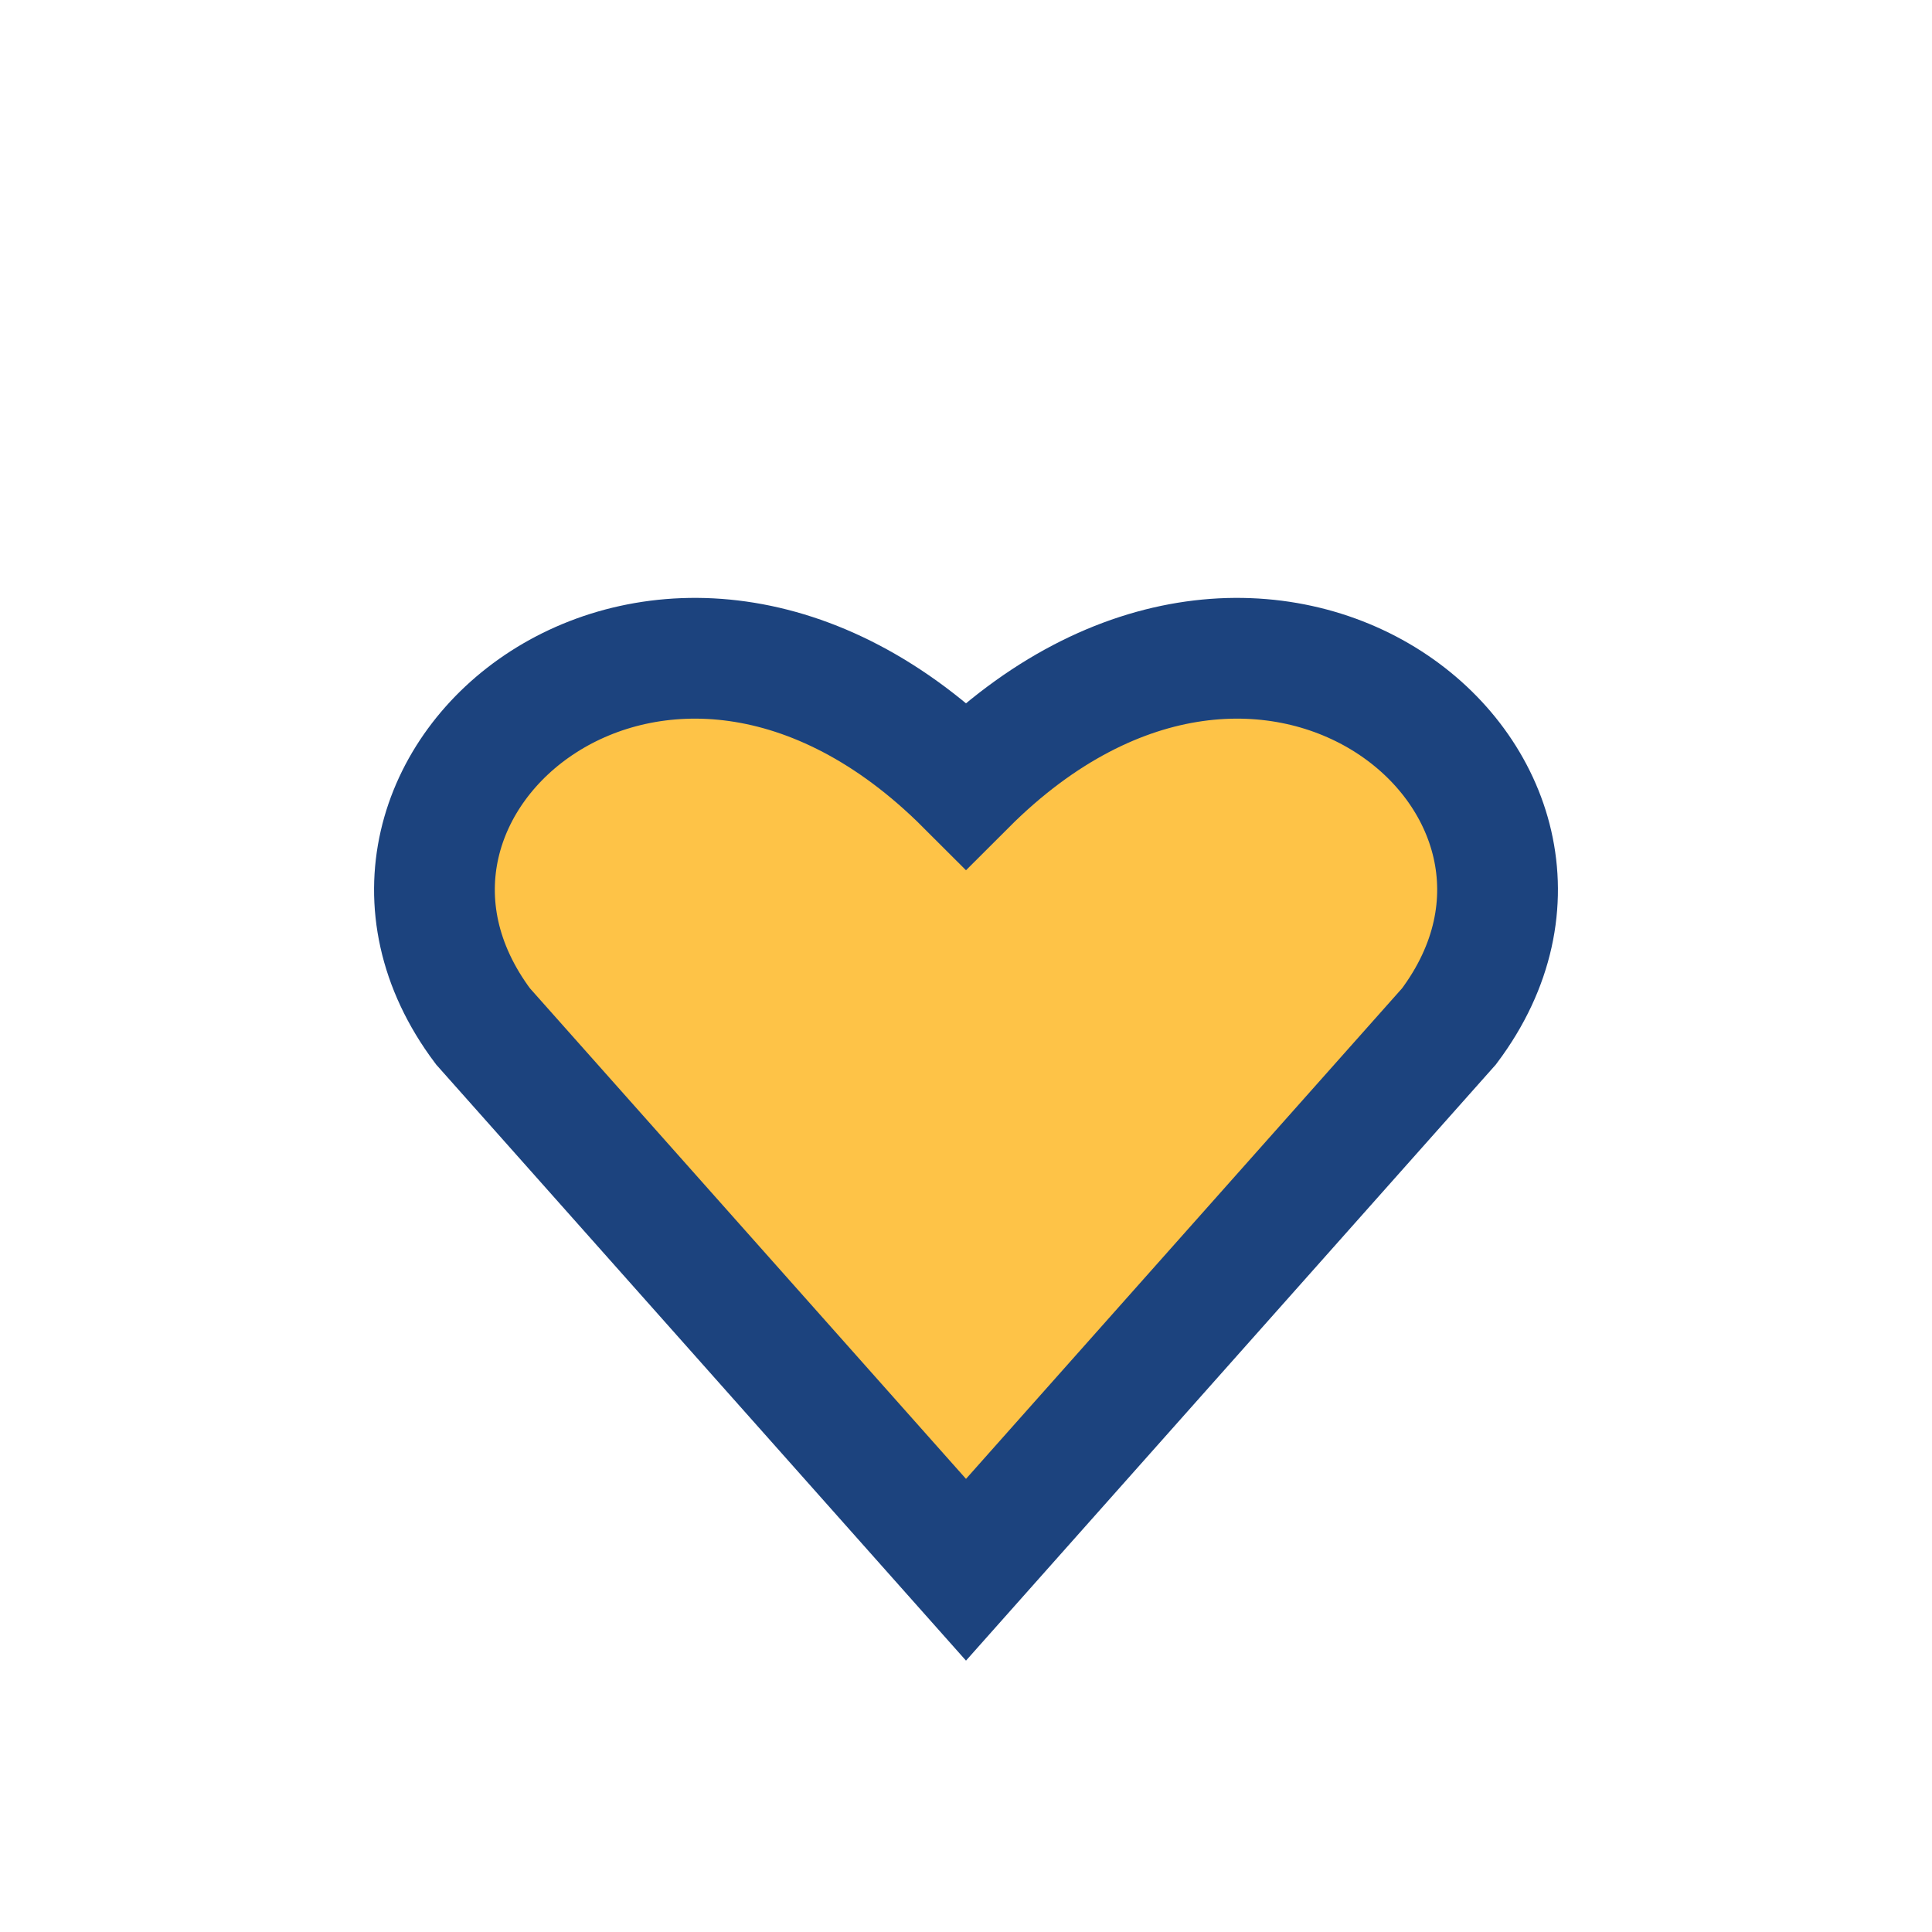
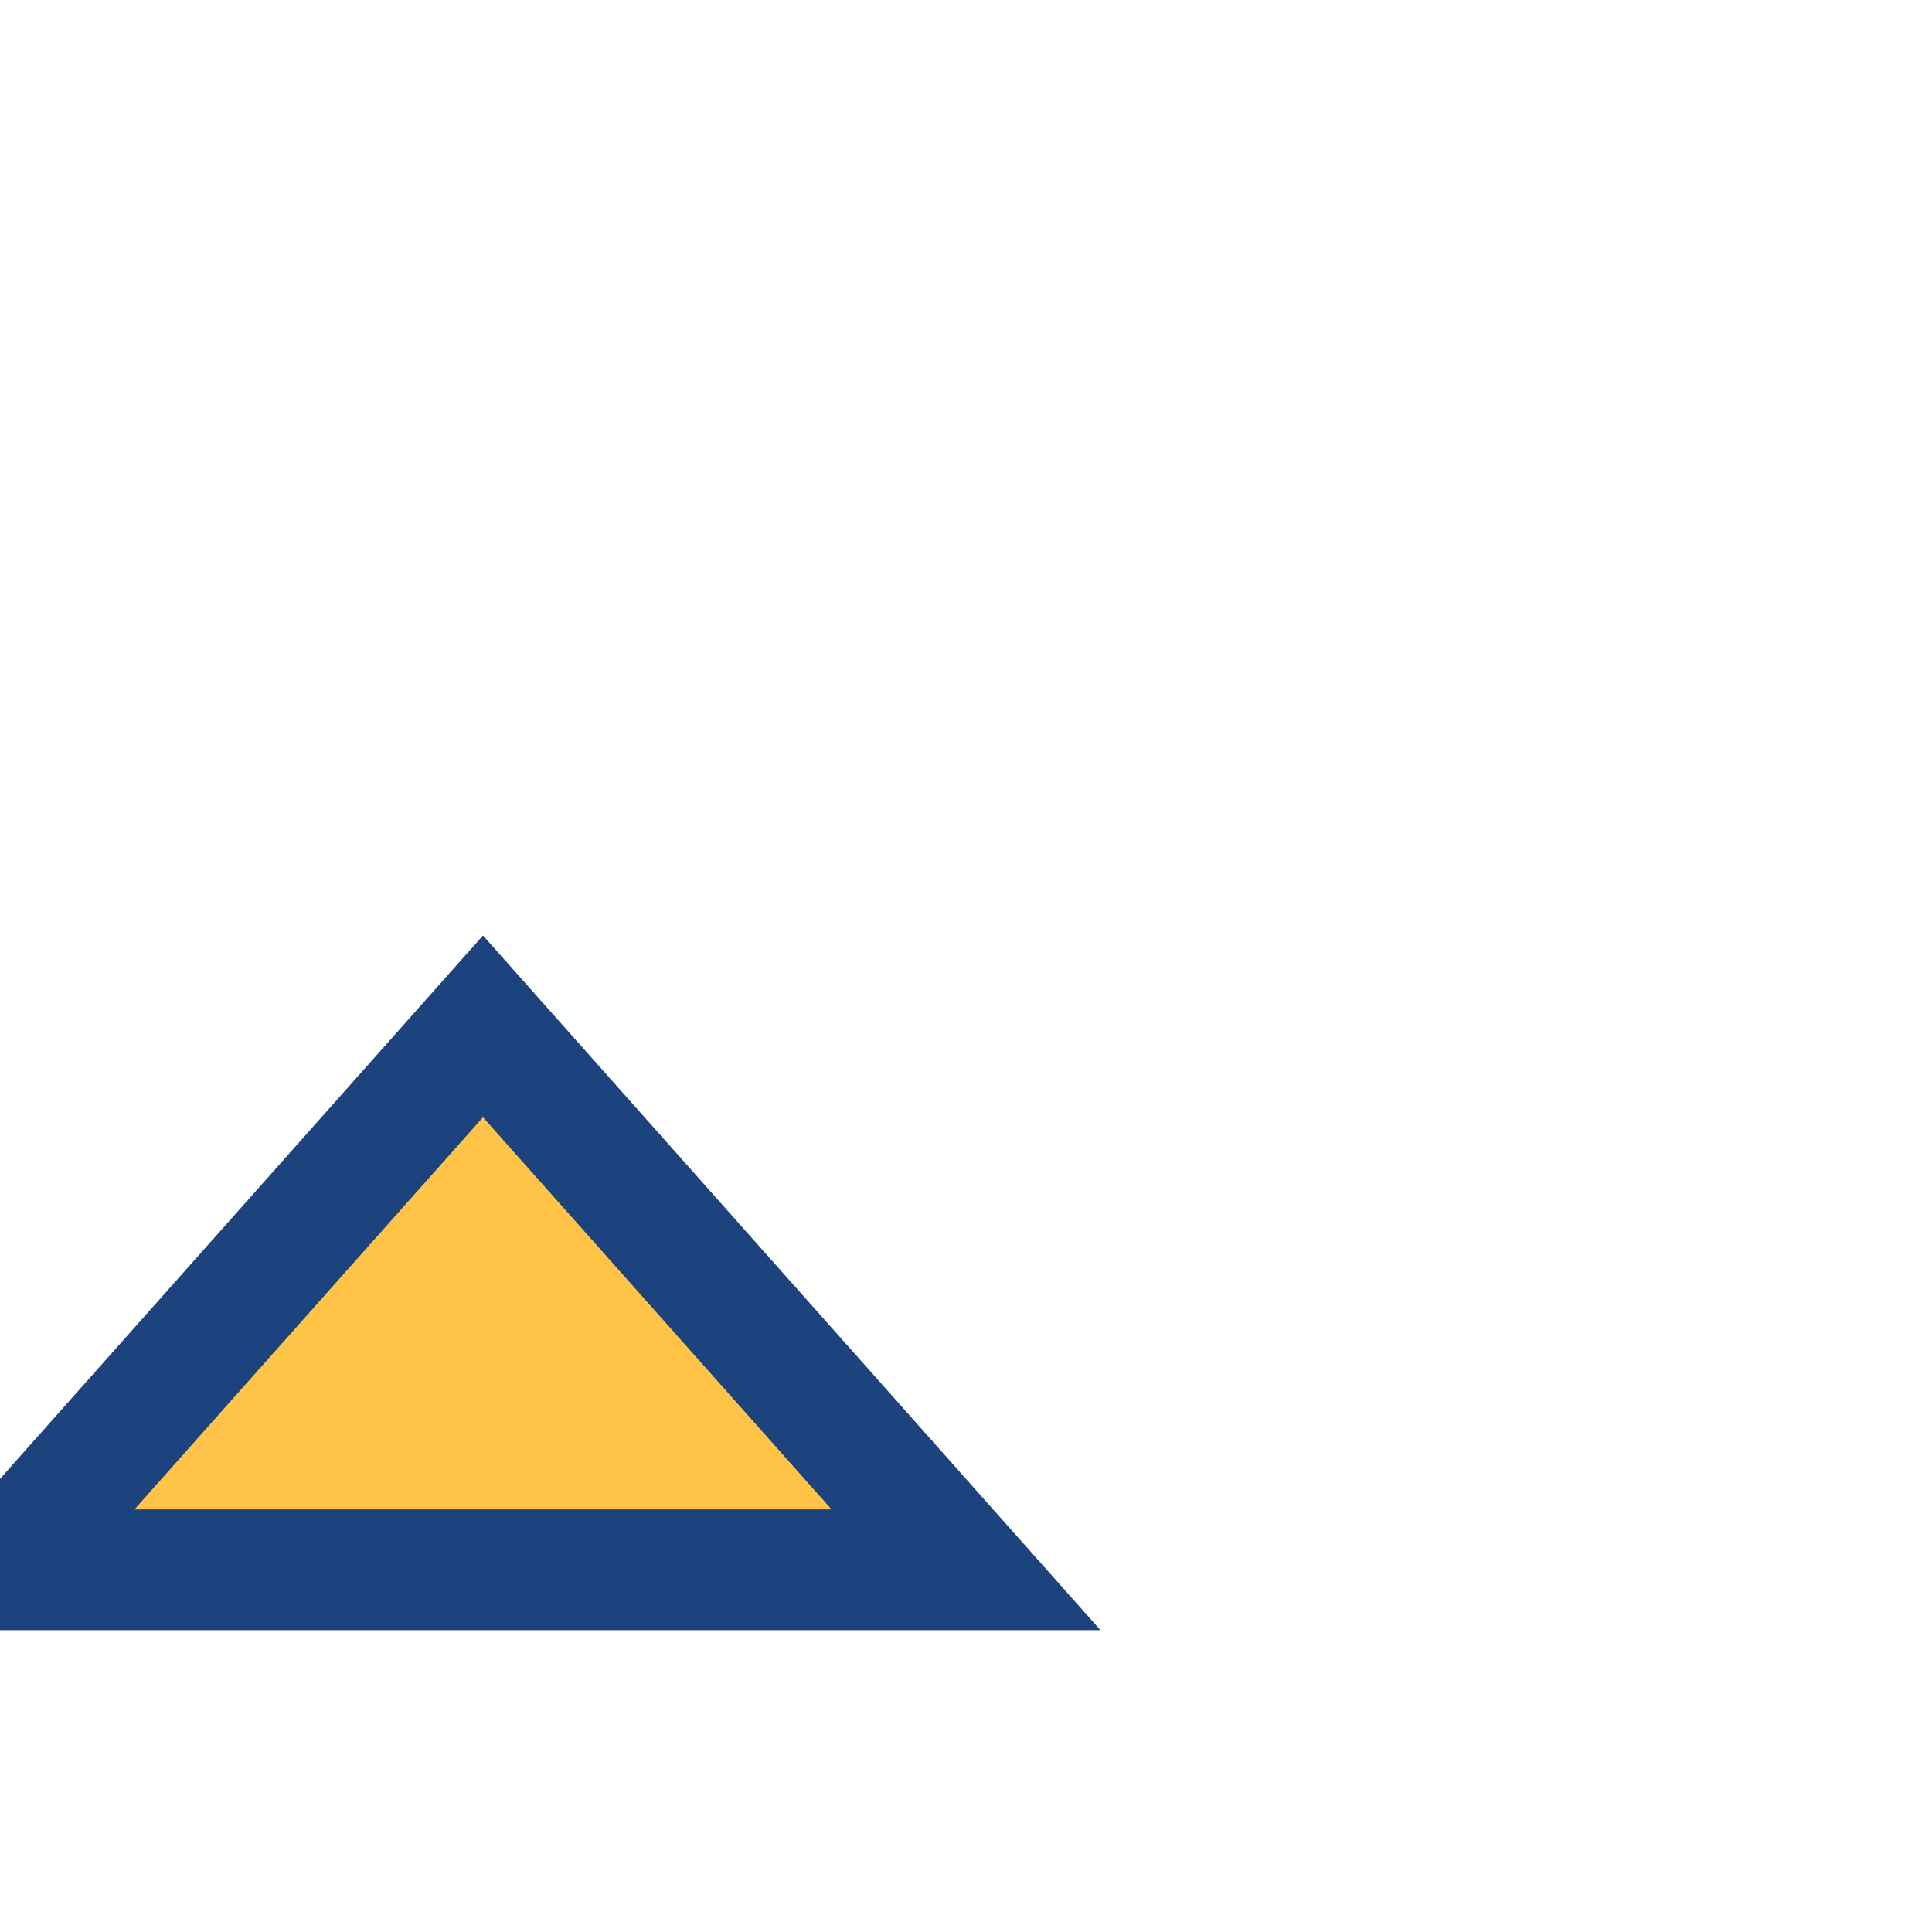
<svg xmlns="http://www.w3.org/2000/svg" width="32" height="32" viewBox="0 0 32 32">
-   <path d="M16 26l-8-9c-3-4 3-9 8-4 5-5 11 0 8 4l-8 9z" fill="#FEC347" stroke="#1C437E" stroke-width="2" />
+   <path d="M16 26l-8-9l-8 9z" fill="#FEC347" stroke="#1C437E" stroke-width="2" />
</svg>